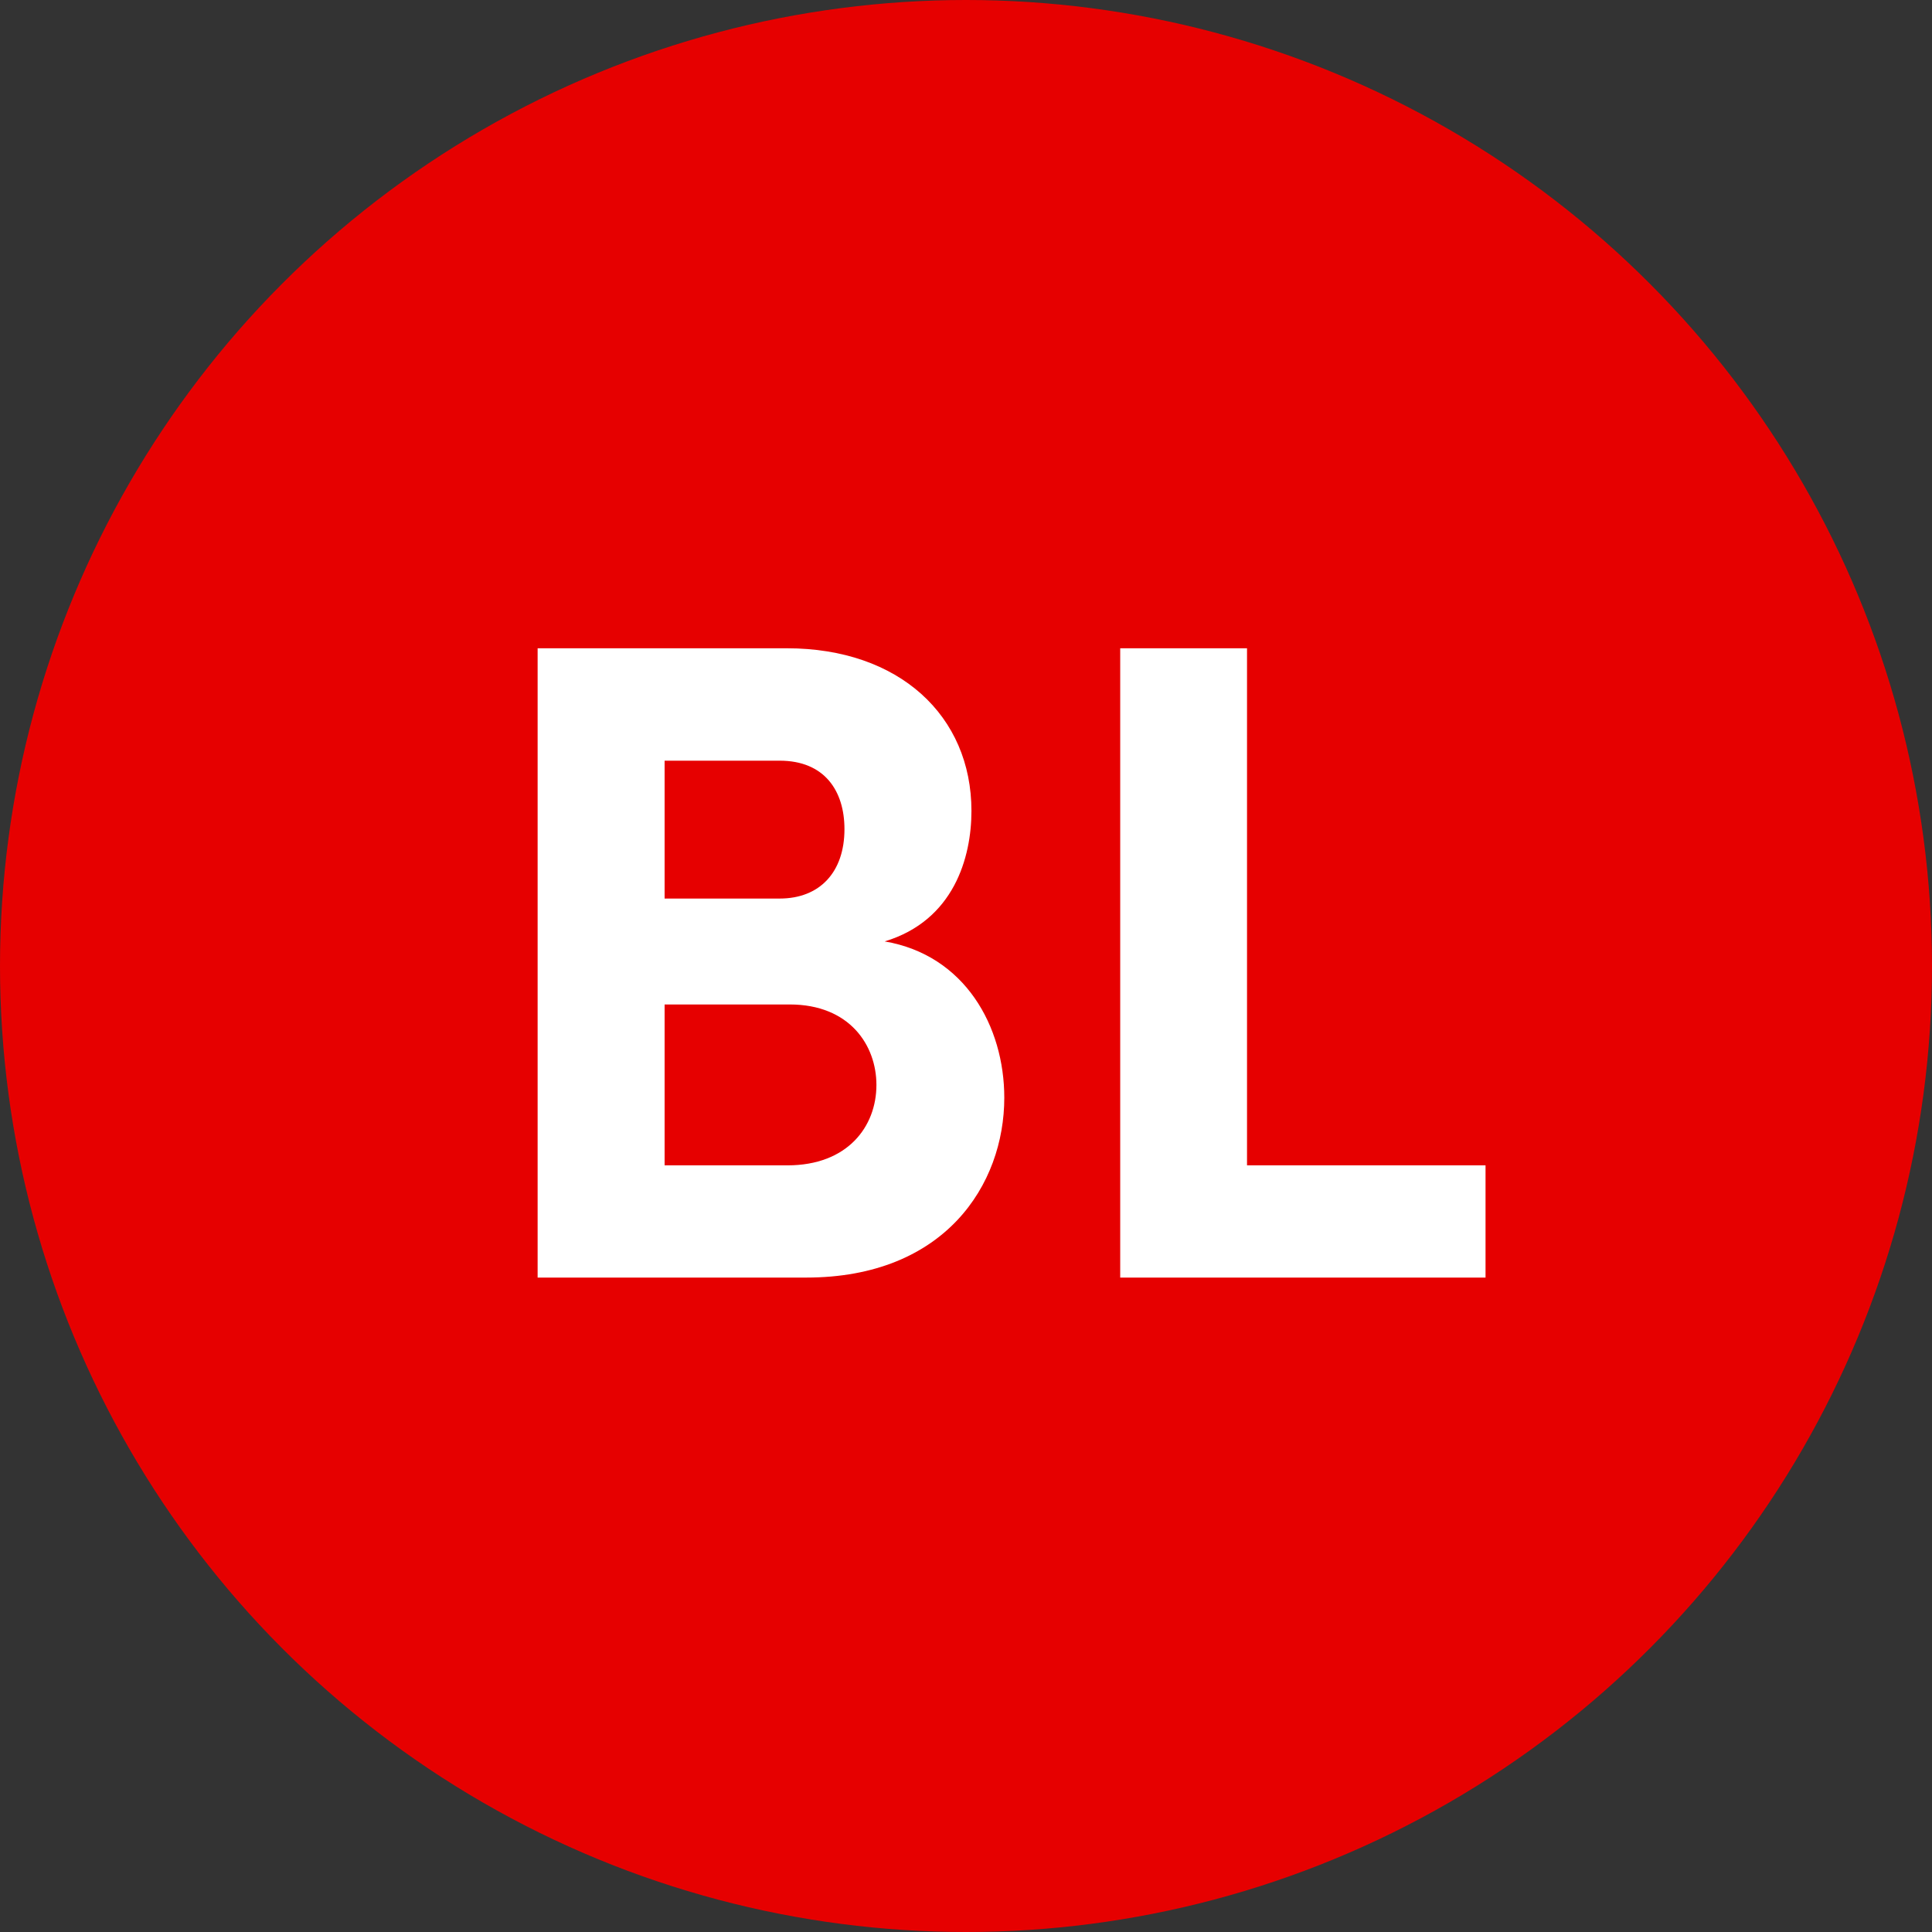
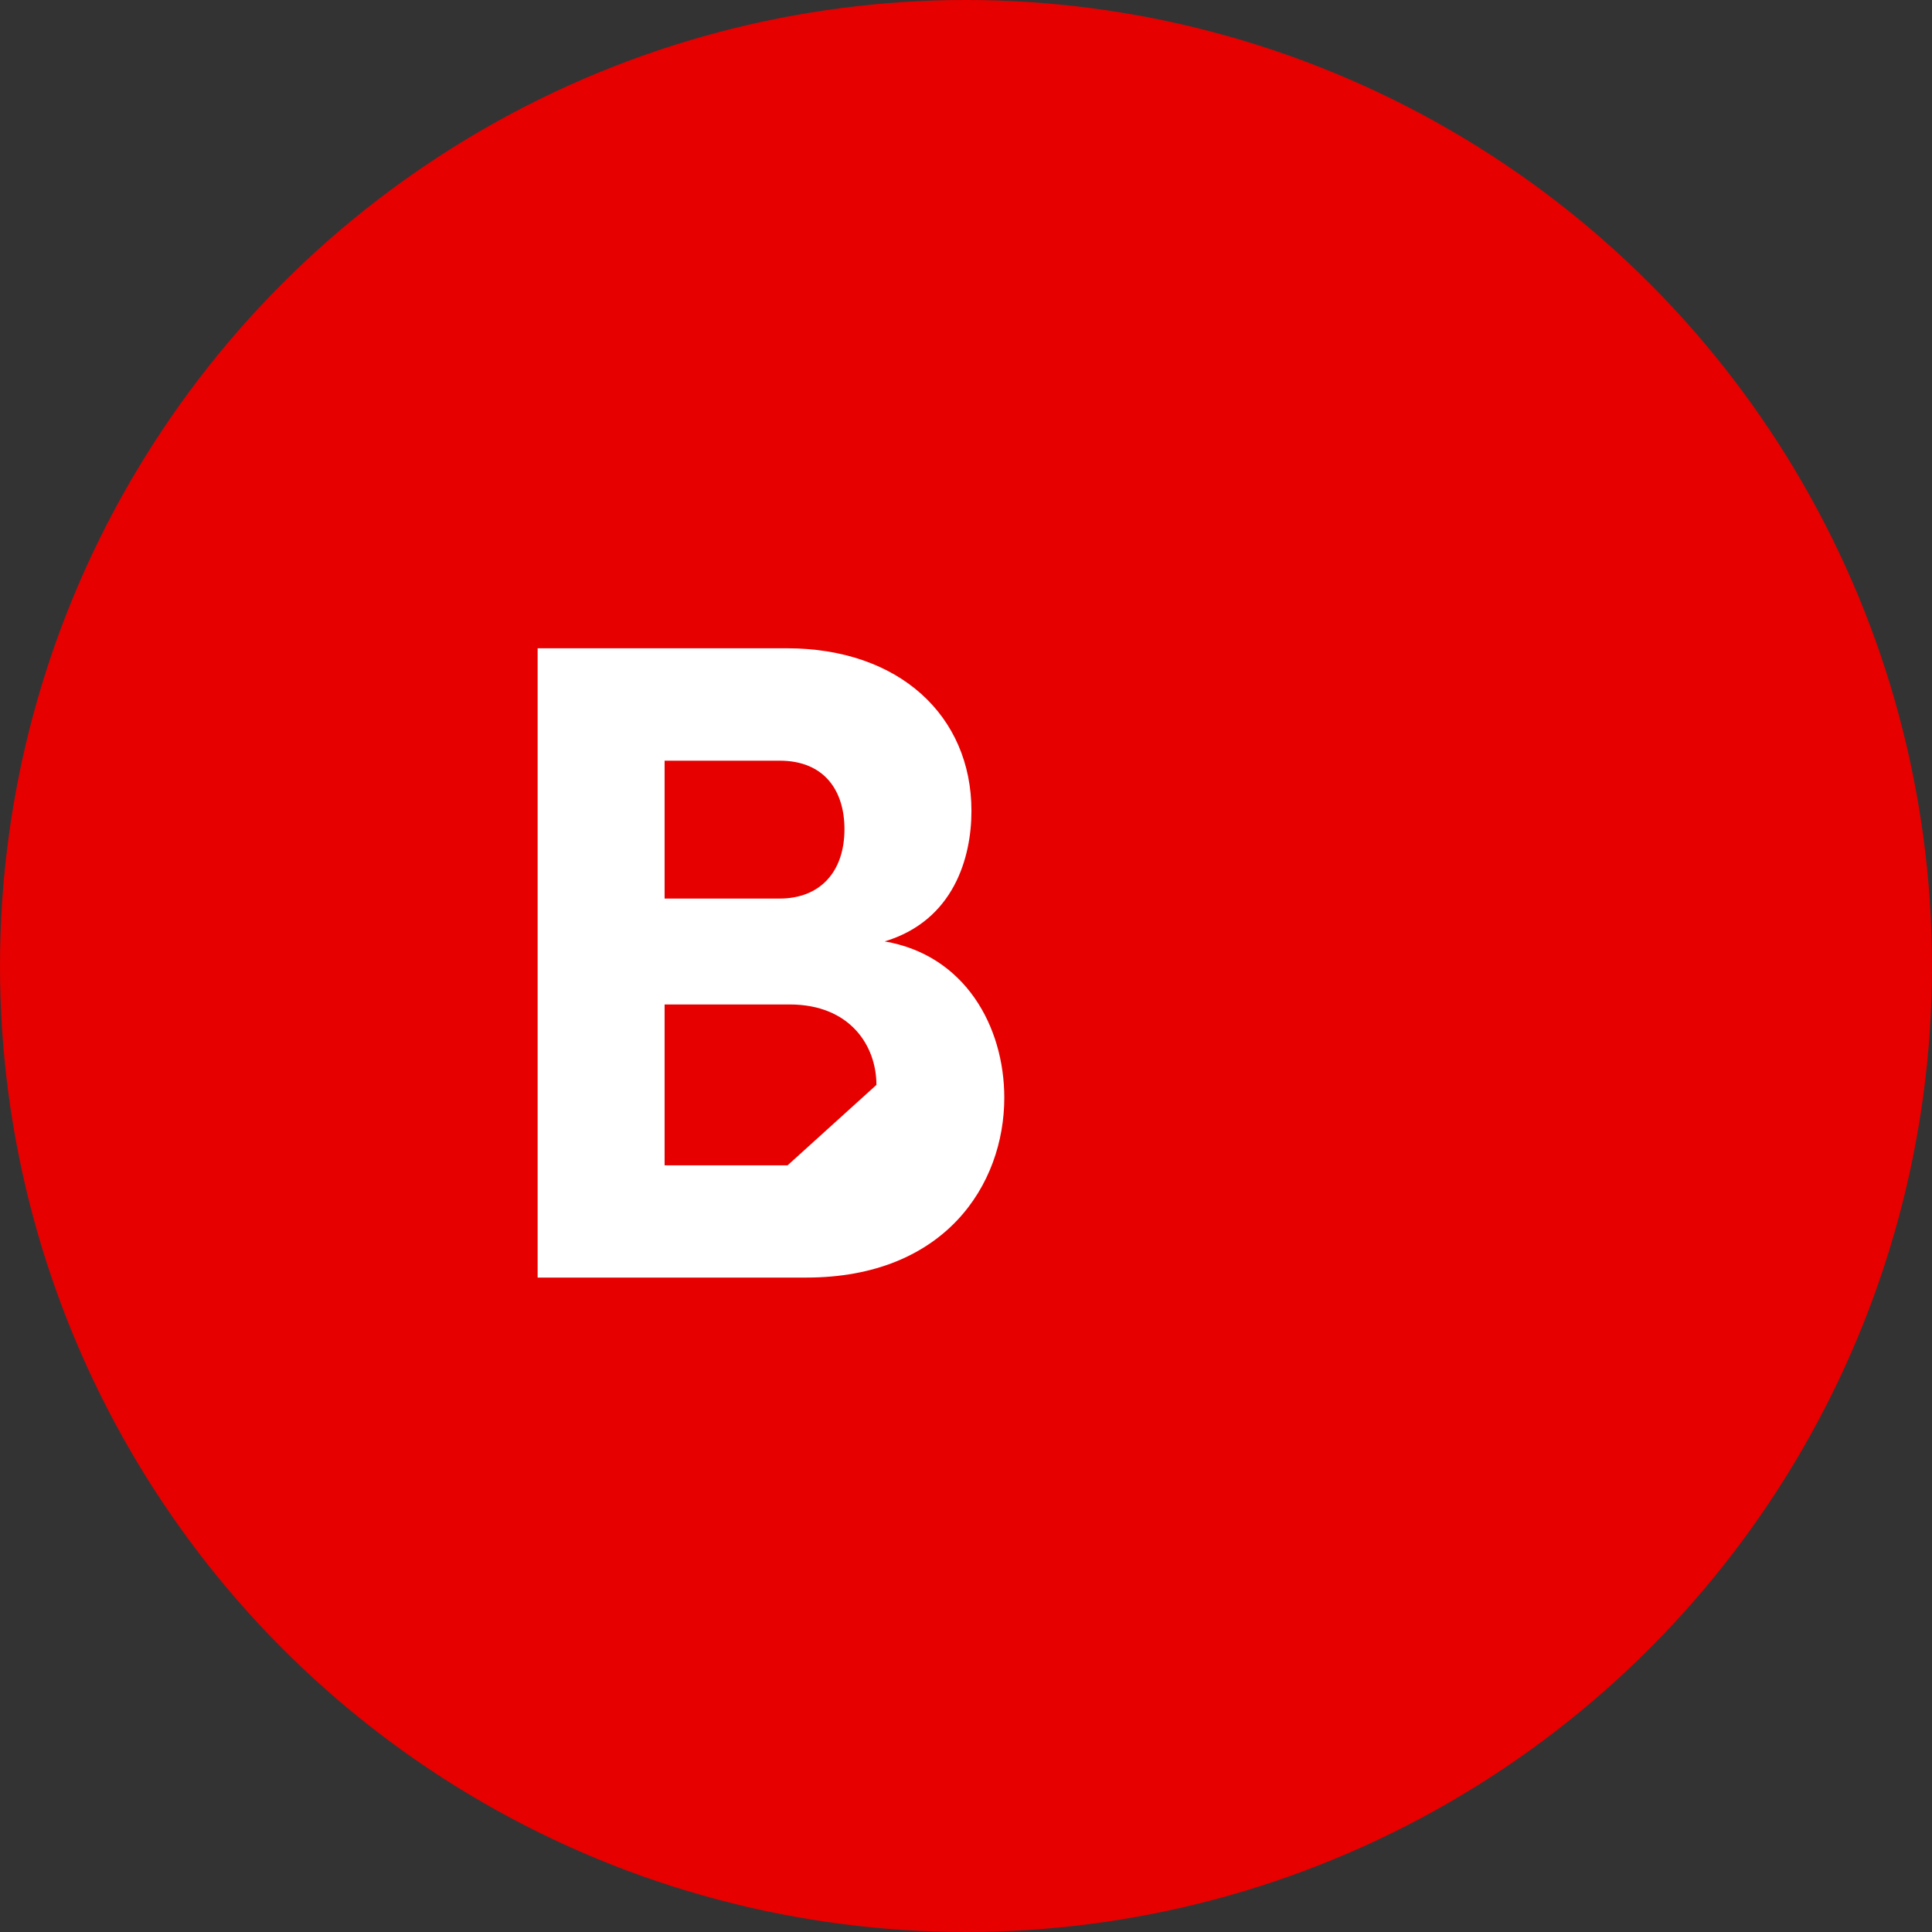
<svg xmlns="http://www.w3.org/2000/svg" viewBox="0 0 110 110">
  <rect x="0" y="0" width="110" height="110" fill="#333333" stroke="none" />
  <defs>
    <style>.cls-1{fill:#e60000;}.cls-2{fill:#fff;}</style>
  </defs>
  <title>bl</title>
  <g id="Layer_2" data-name="Layer 2">
    <g id="Layer_1-2" data-name="Layer 1">
      <circle class="cls-1" cx="55" cy="55" r="55" />
-       <path class="cls-2" d="M57.18,62.5c0,4.94-3.38,10.24-11.28,10.24H30.61V36.91H44.8c6.4,0,10.51,3.85,10.51,9.26,0,2.65-1,6.24-4.94,7.43C54.94,54.38,57.18,58.44,57.18,62.5ZM37.84,43.31v7.85h6.55c2.29,0,3.69-1.51,3.69-3.95,0-2.19-1.14-3.9-3.69-3.9ZM49.9,61.77c0-2.24-1.51-4.58-4.94-4.58H37.84v9.16h7C48.24,66.35,49.9,64.16,49.9,61.77Z" />
-       <path class="cls-2" d="M63.78,36.91H71V66.35H84.58v6.39H63.78Z" />
+       <path class="cls-2" d="M57.18,62.5c0,4.94-3.38,10.24-11.28,10.24H30.61V36.91H44.8c6.4,0,10.51,3.85,10.51,9.26,0,2.65-1,6.24-4.94,7.43C54.94,54.38,57.18,58.44,57.18,62.5ZM37.84,43.31v7.85h6.55c2.29,0,3.69-1.51,3.69-3.95,0-2.19-1.14-3.9-3.69-3.9ZM49.9,61.77c0-2.24-1.51-4.58-4.94-4.58H37.84v9.16h7Z" />
    </g>
  </g>
</svg>